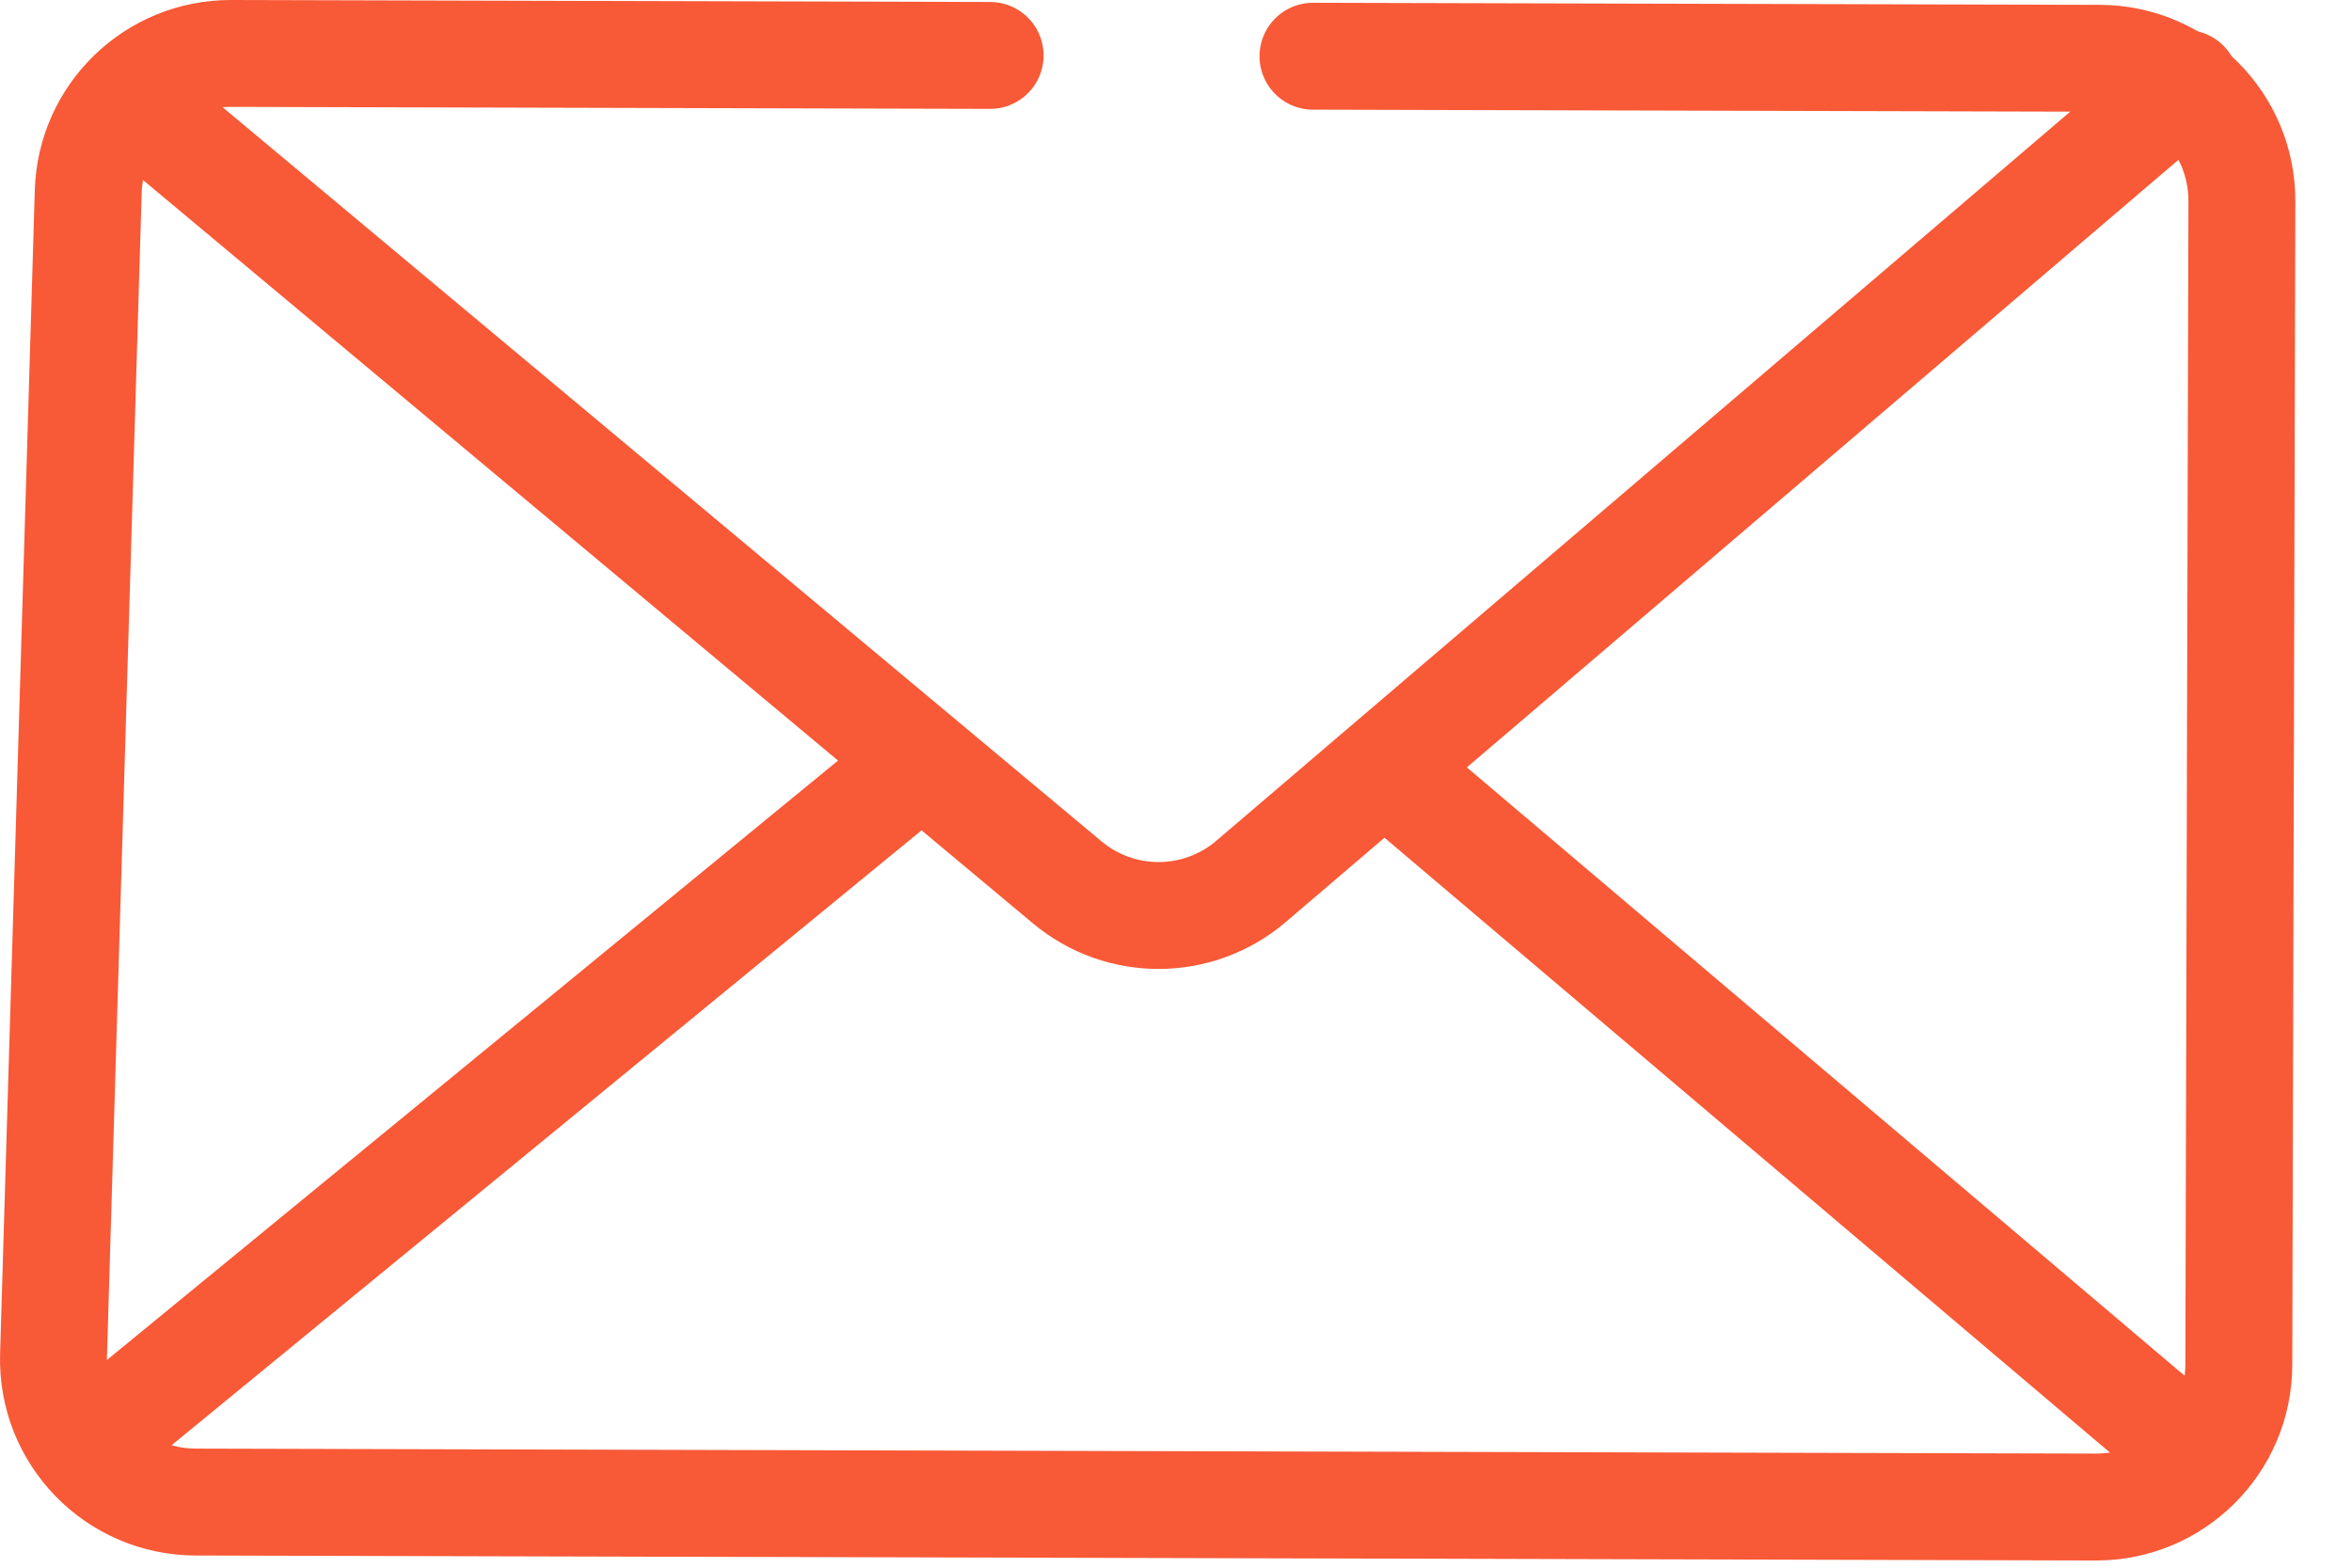
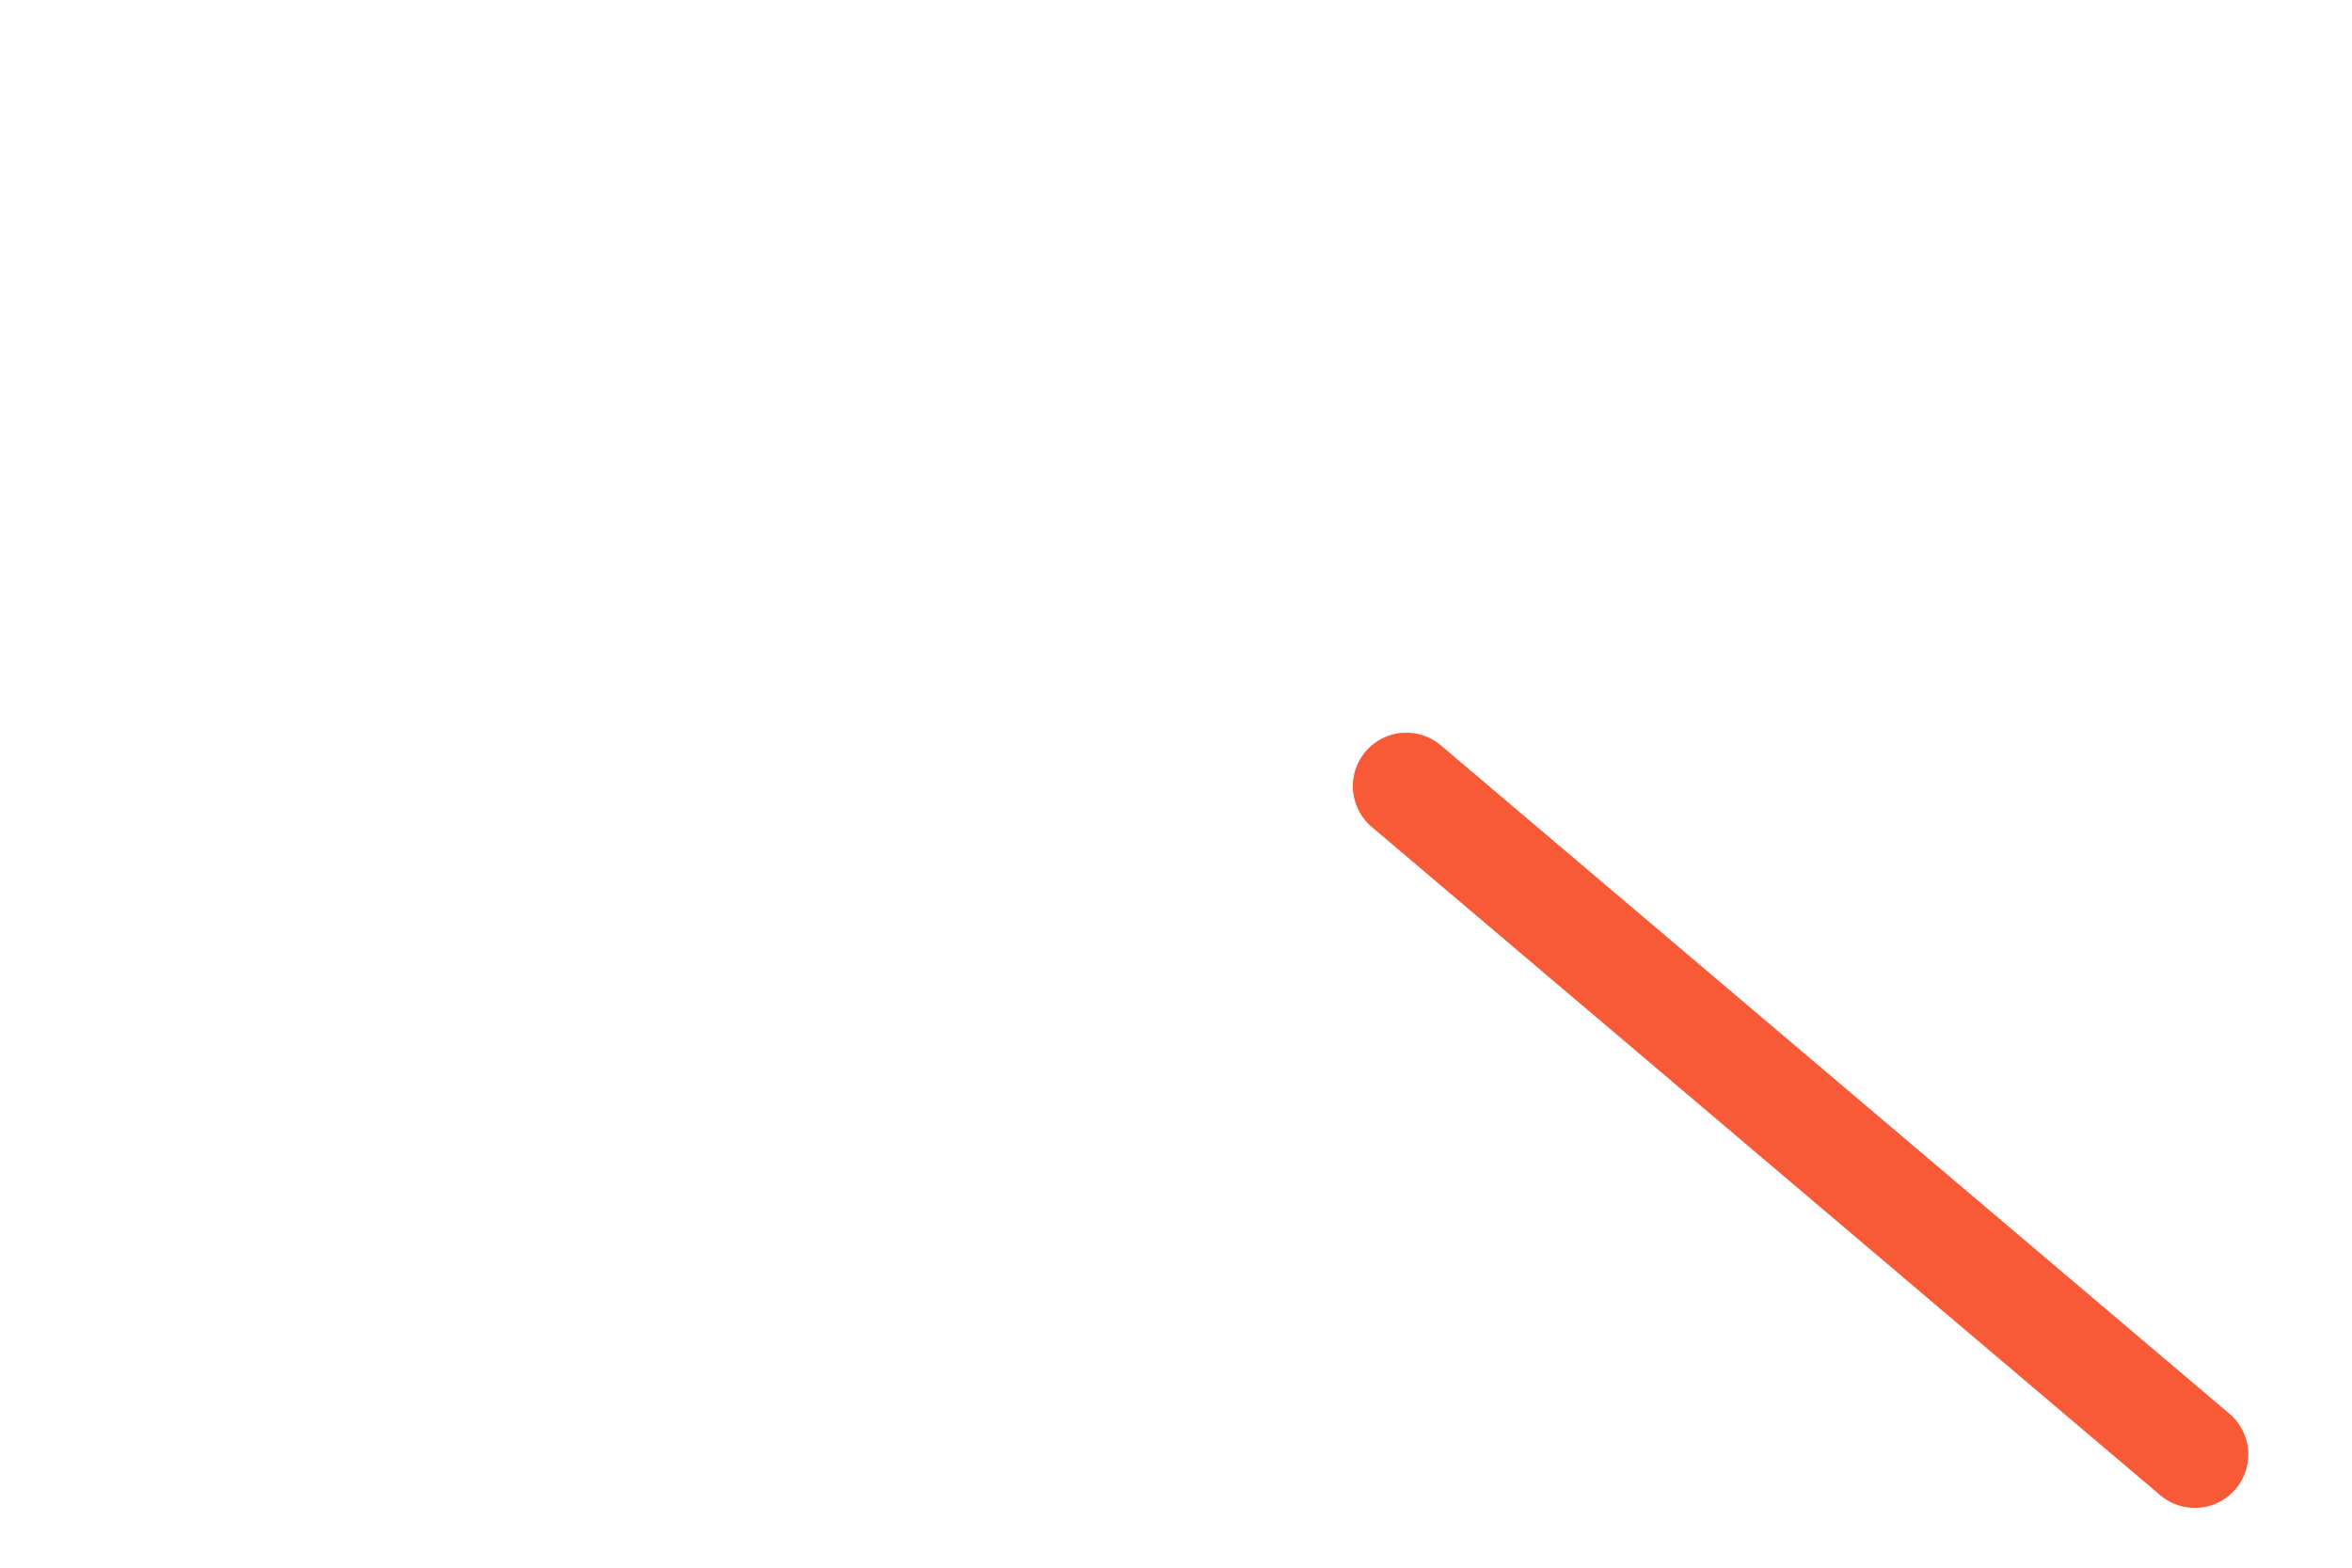
<svg xmlns="http://www.w3.org/2000/svg" width="33" height="22" viewBox="0 0 33 22" fill="none">
-   <path d="M18.422 0.789L29.46 0.818C30.564 0.821 31.458 1.719 31.455 2.823L31.412 19.154C31.409 20.259 30.511 21.152 29.407 21.149L2.745 21.079C1.619 21.076 0.718 20.145 0.751 19.02L1.238 2.69C1.27 1.607 2.159 0.747 3.242 0.75L13.892 0.778" stroke="#F85936" stroke-width="1.5" stroke-linecap="round" />
-   <path d="M2.089 1.618L14.973 12.382C15.722 13.008 16.812 13.002 17.554 12.368L30.665 1.171M12.6 10.953L1.308 20.213" stroke="#F85936" stroke-width="1.5" stroke-linecap="round" />
  <path d="M19.731 11.032L30.795 20.411" stroke="#F85936" stroke-width="1.5" stroke-linecap="round" />
</svg>